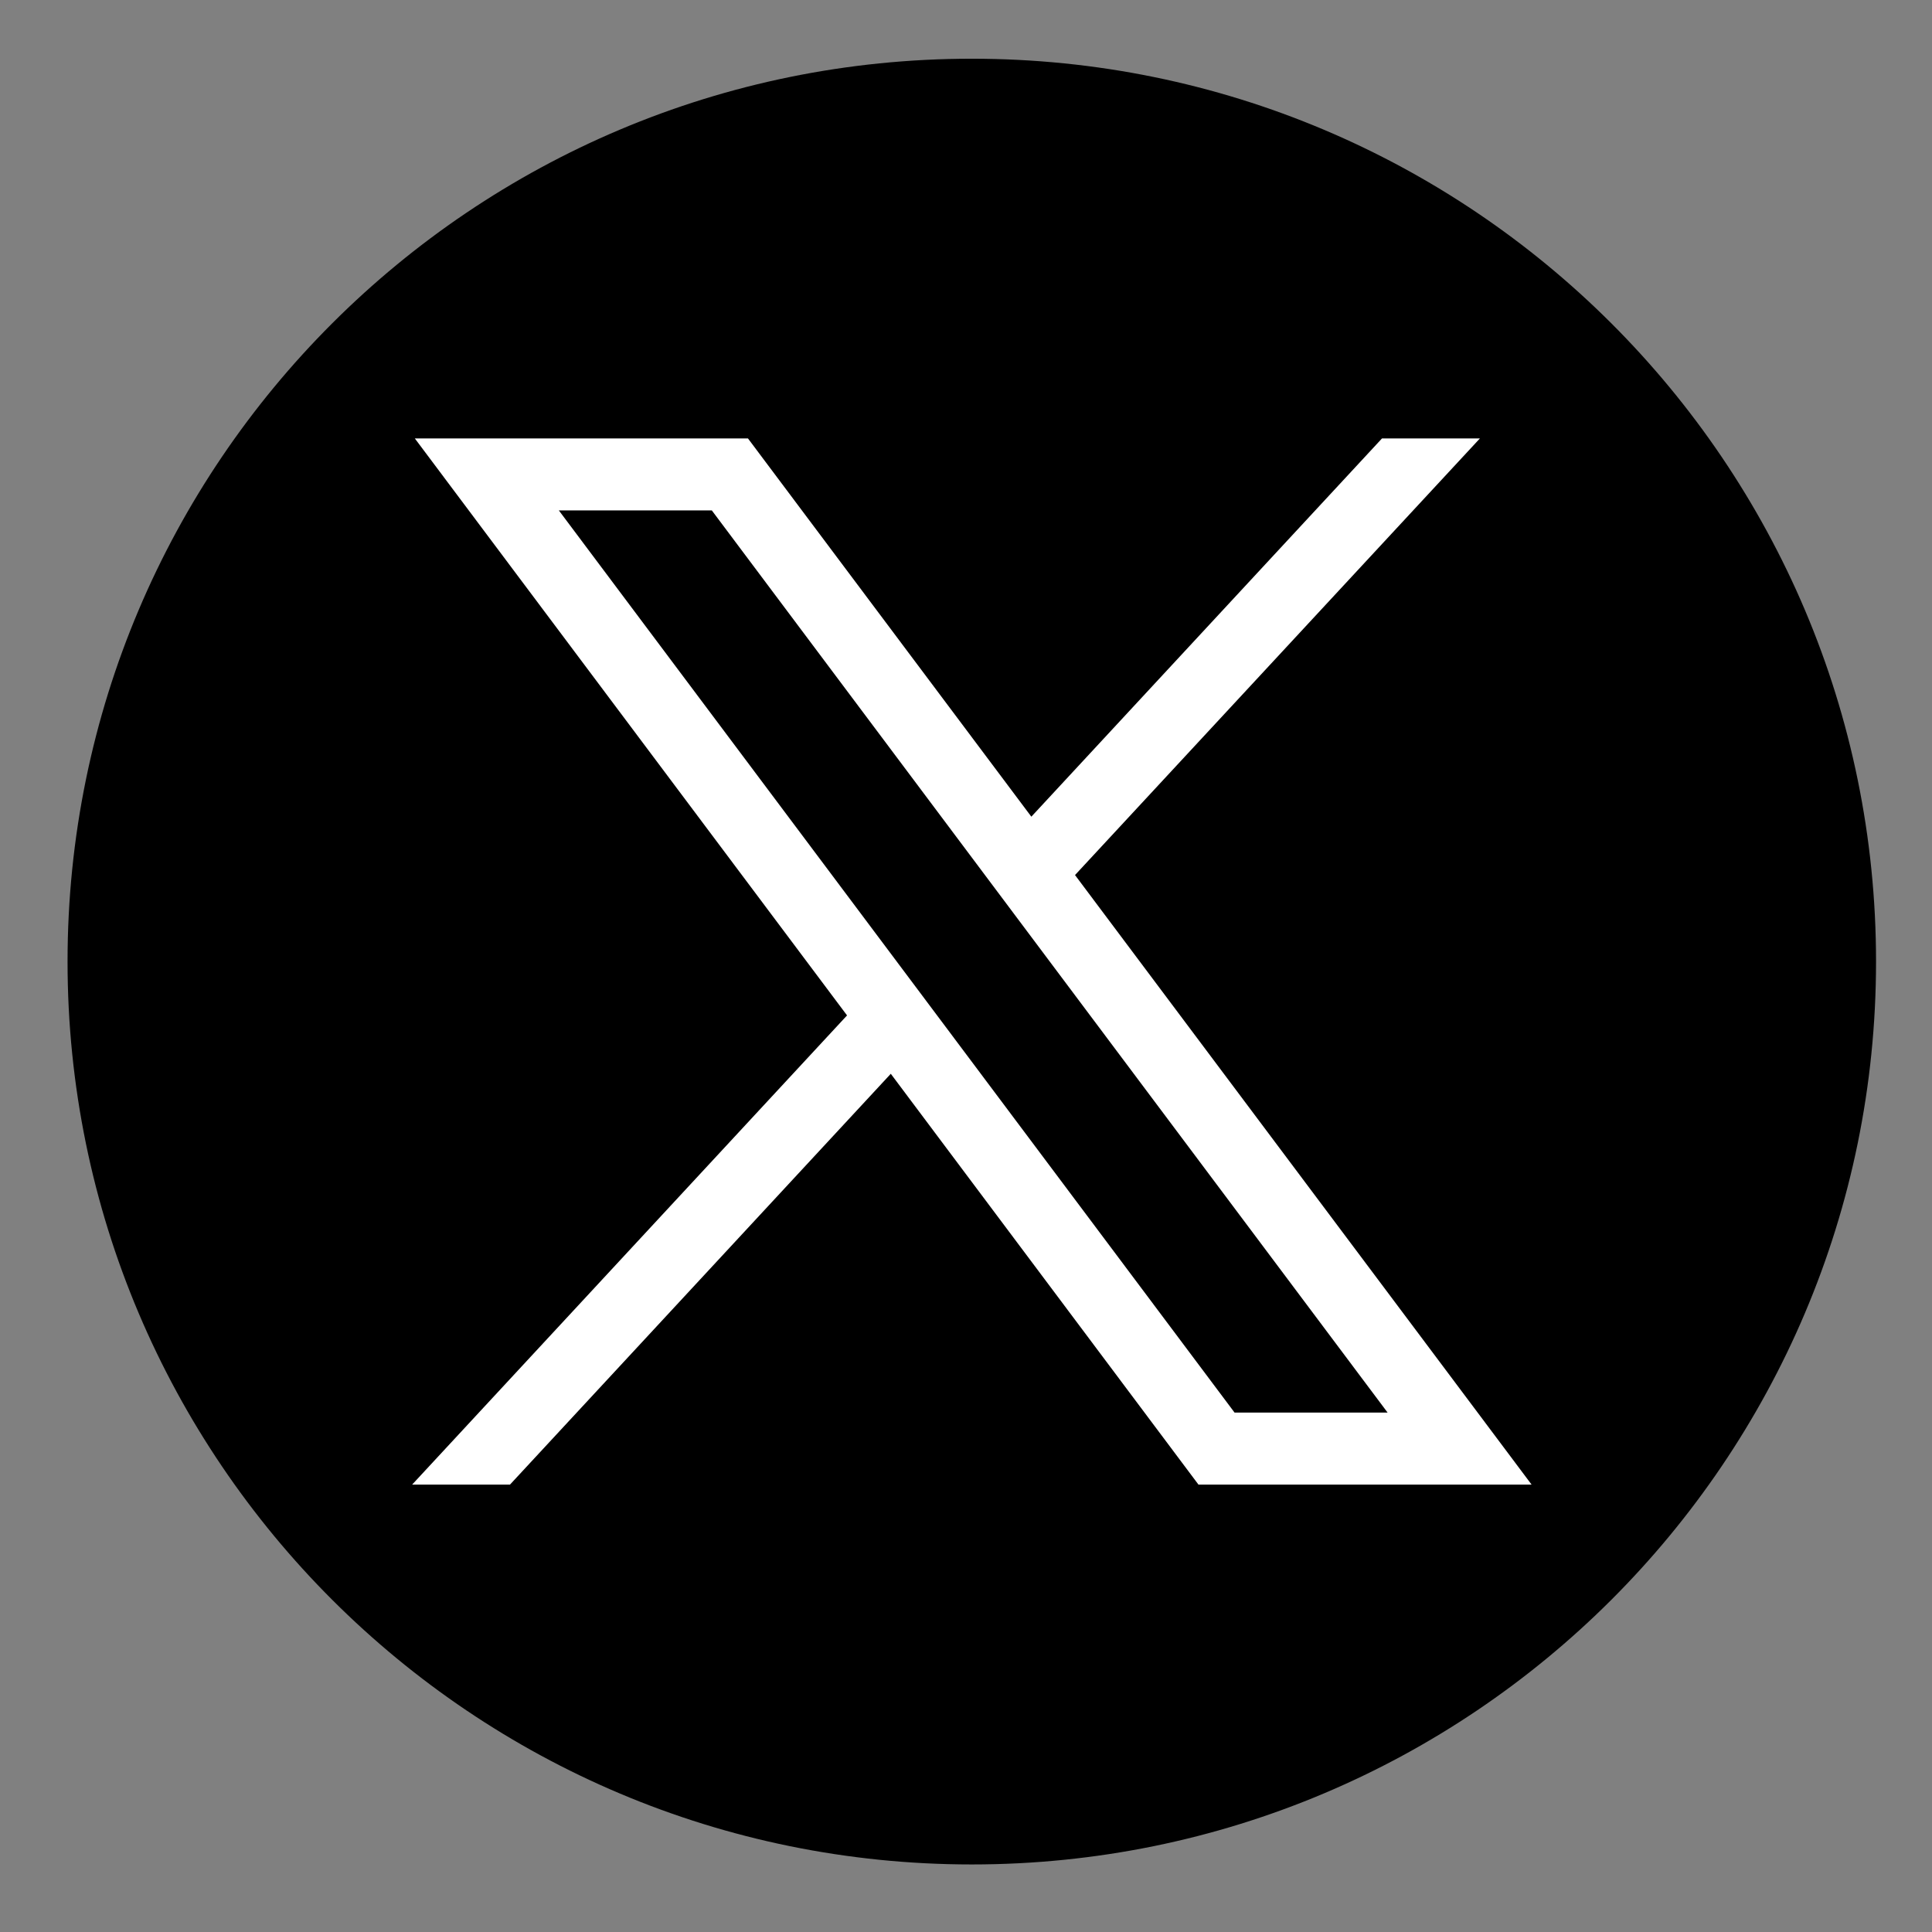
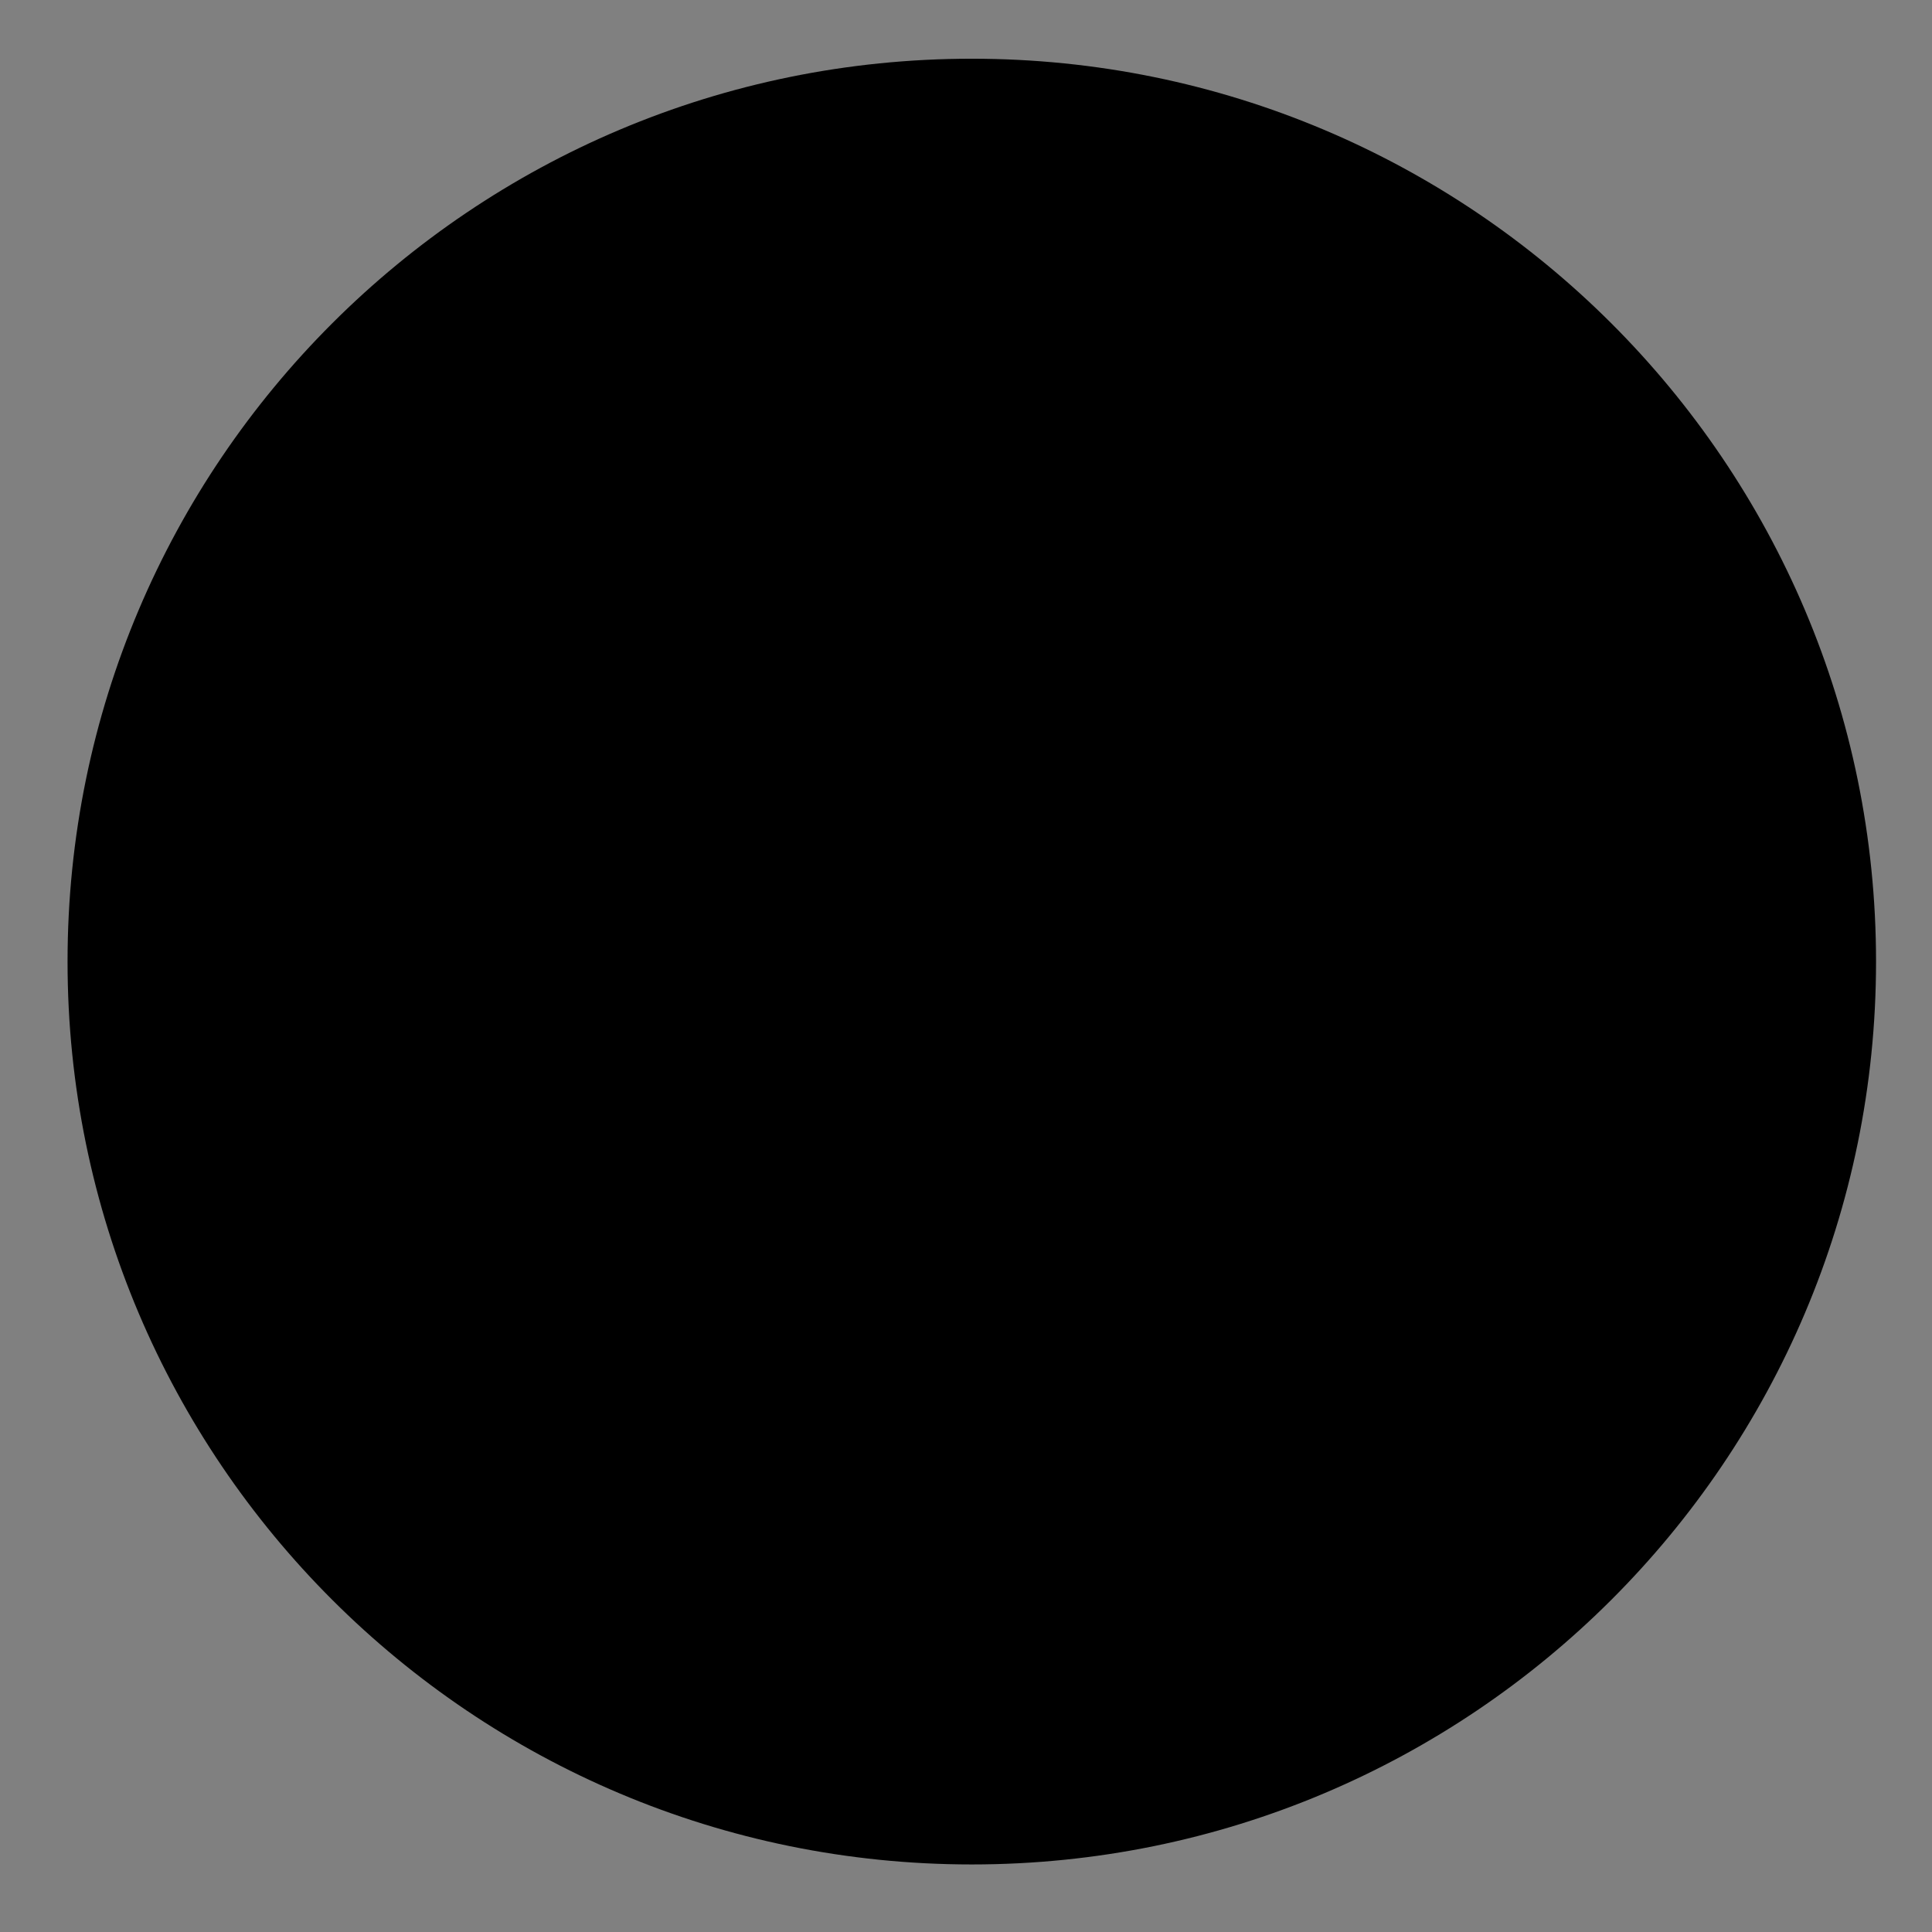
<svg xmlns="http://www.w3.org/2000/svg" width="28" height="28" viewBox="0 0 28 28" fill="none">
  <rect x="0" y="0" width="28" height="28" fill="#808080" stroke="none" />
  <path d="M14.084 27.021C21.321 27.021 27.189 21.162 27.189 13.936C27.189 6.709 21.321 0.851 14.084 0.851C6.846 0.851 0.979 6.709 0.979 13.936C0.979 21.162 6.846 27.021 14.084 27.021Z" fill="black" />
-   <path d="M6.012 6.354L12.276 14.716L5.973 21.516H7.391L12.91 15.562L17.369 21.516H22.197L15.58 12.682L21.448 6.354H20.029L14.947 11.836L10.84 6.354H6.012ZM8.099 7.397H10.316L20.11 20.472H17.892L8.099 7.397Z" fill="white" />
</svg>